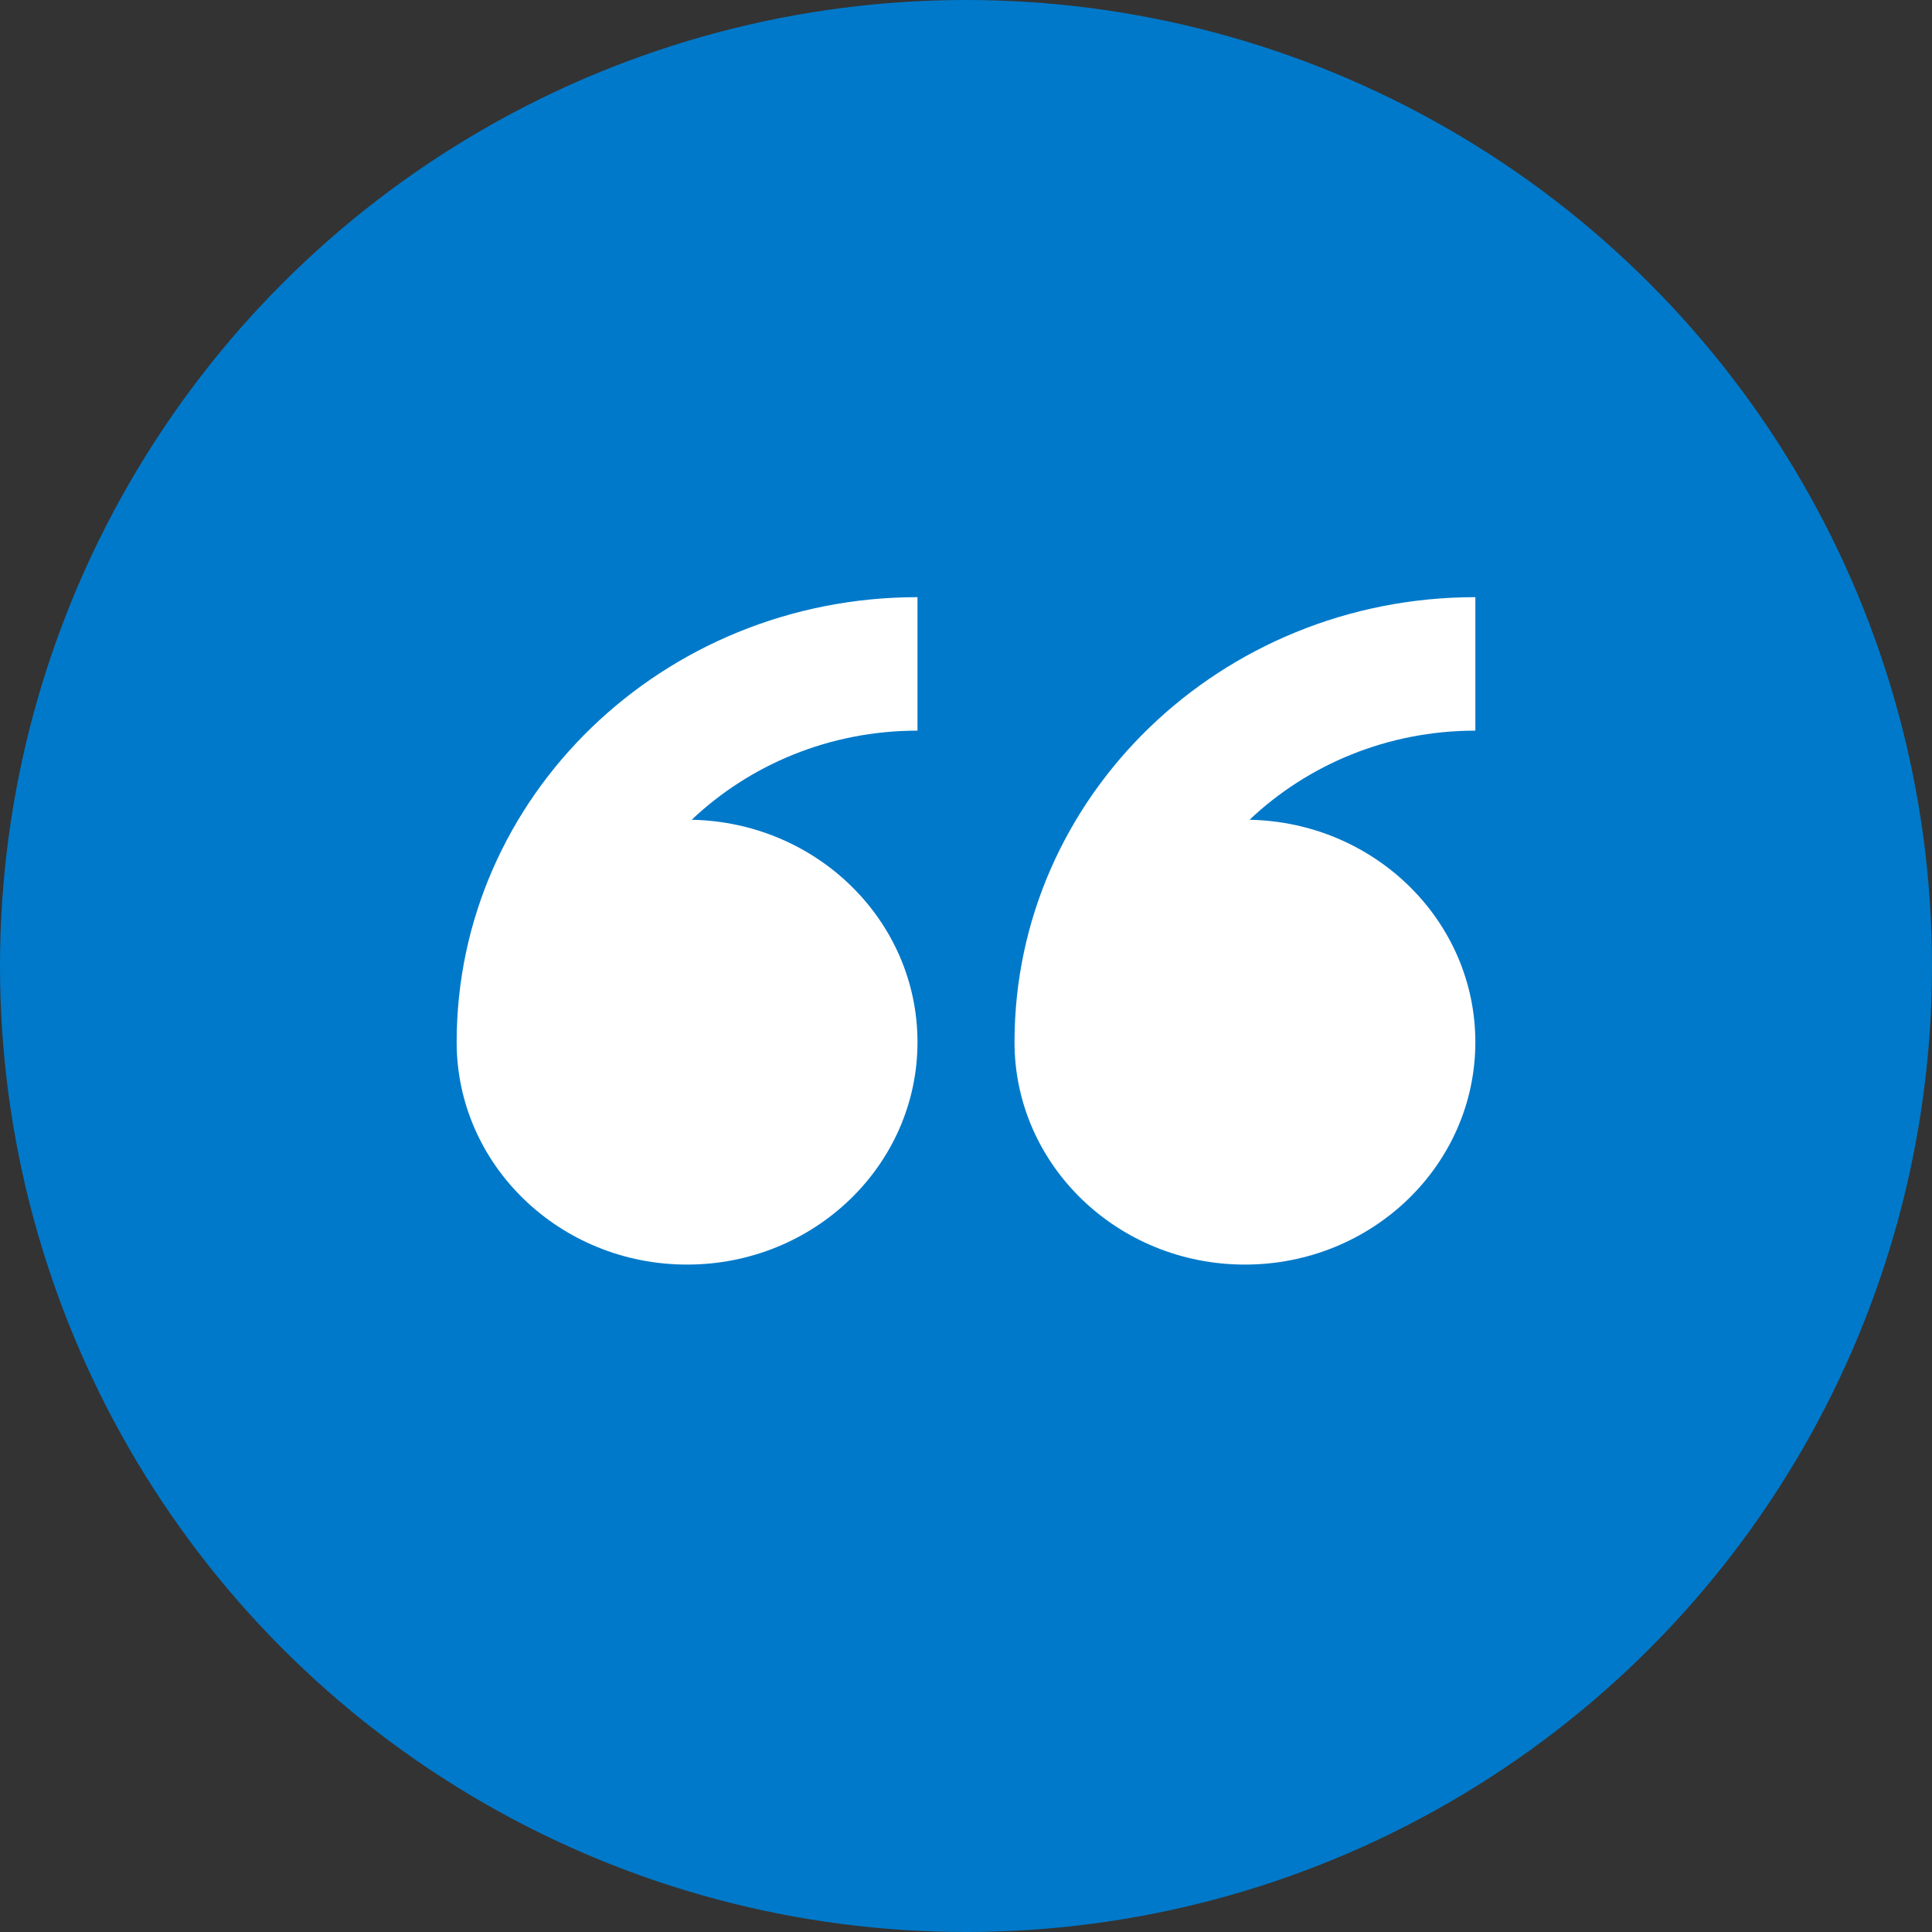
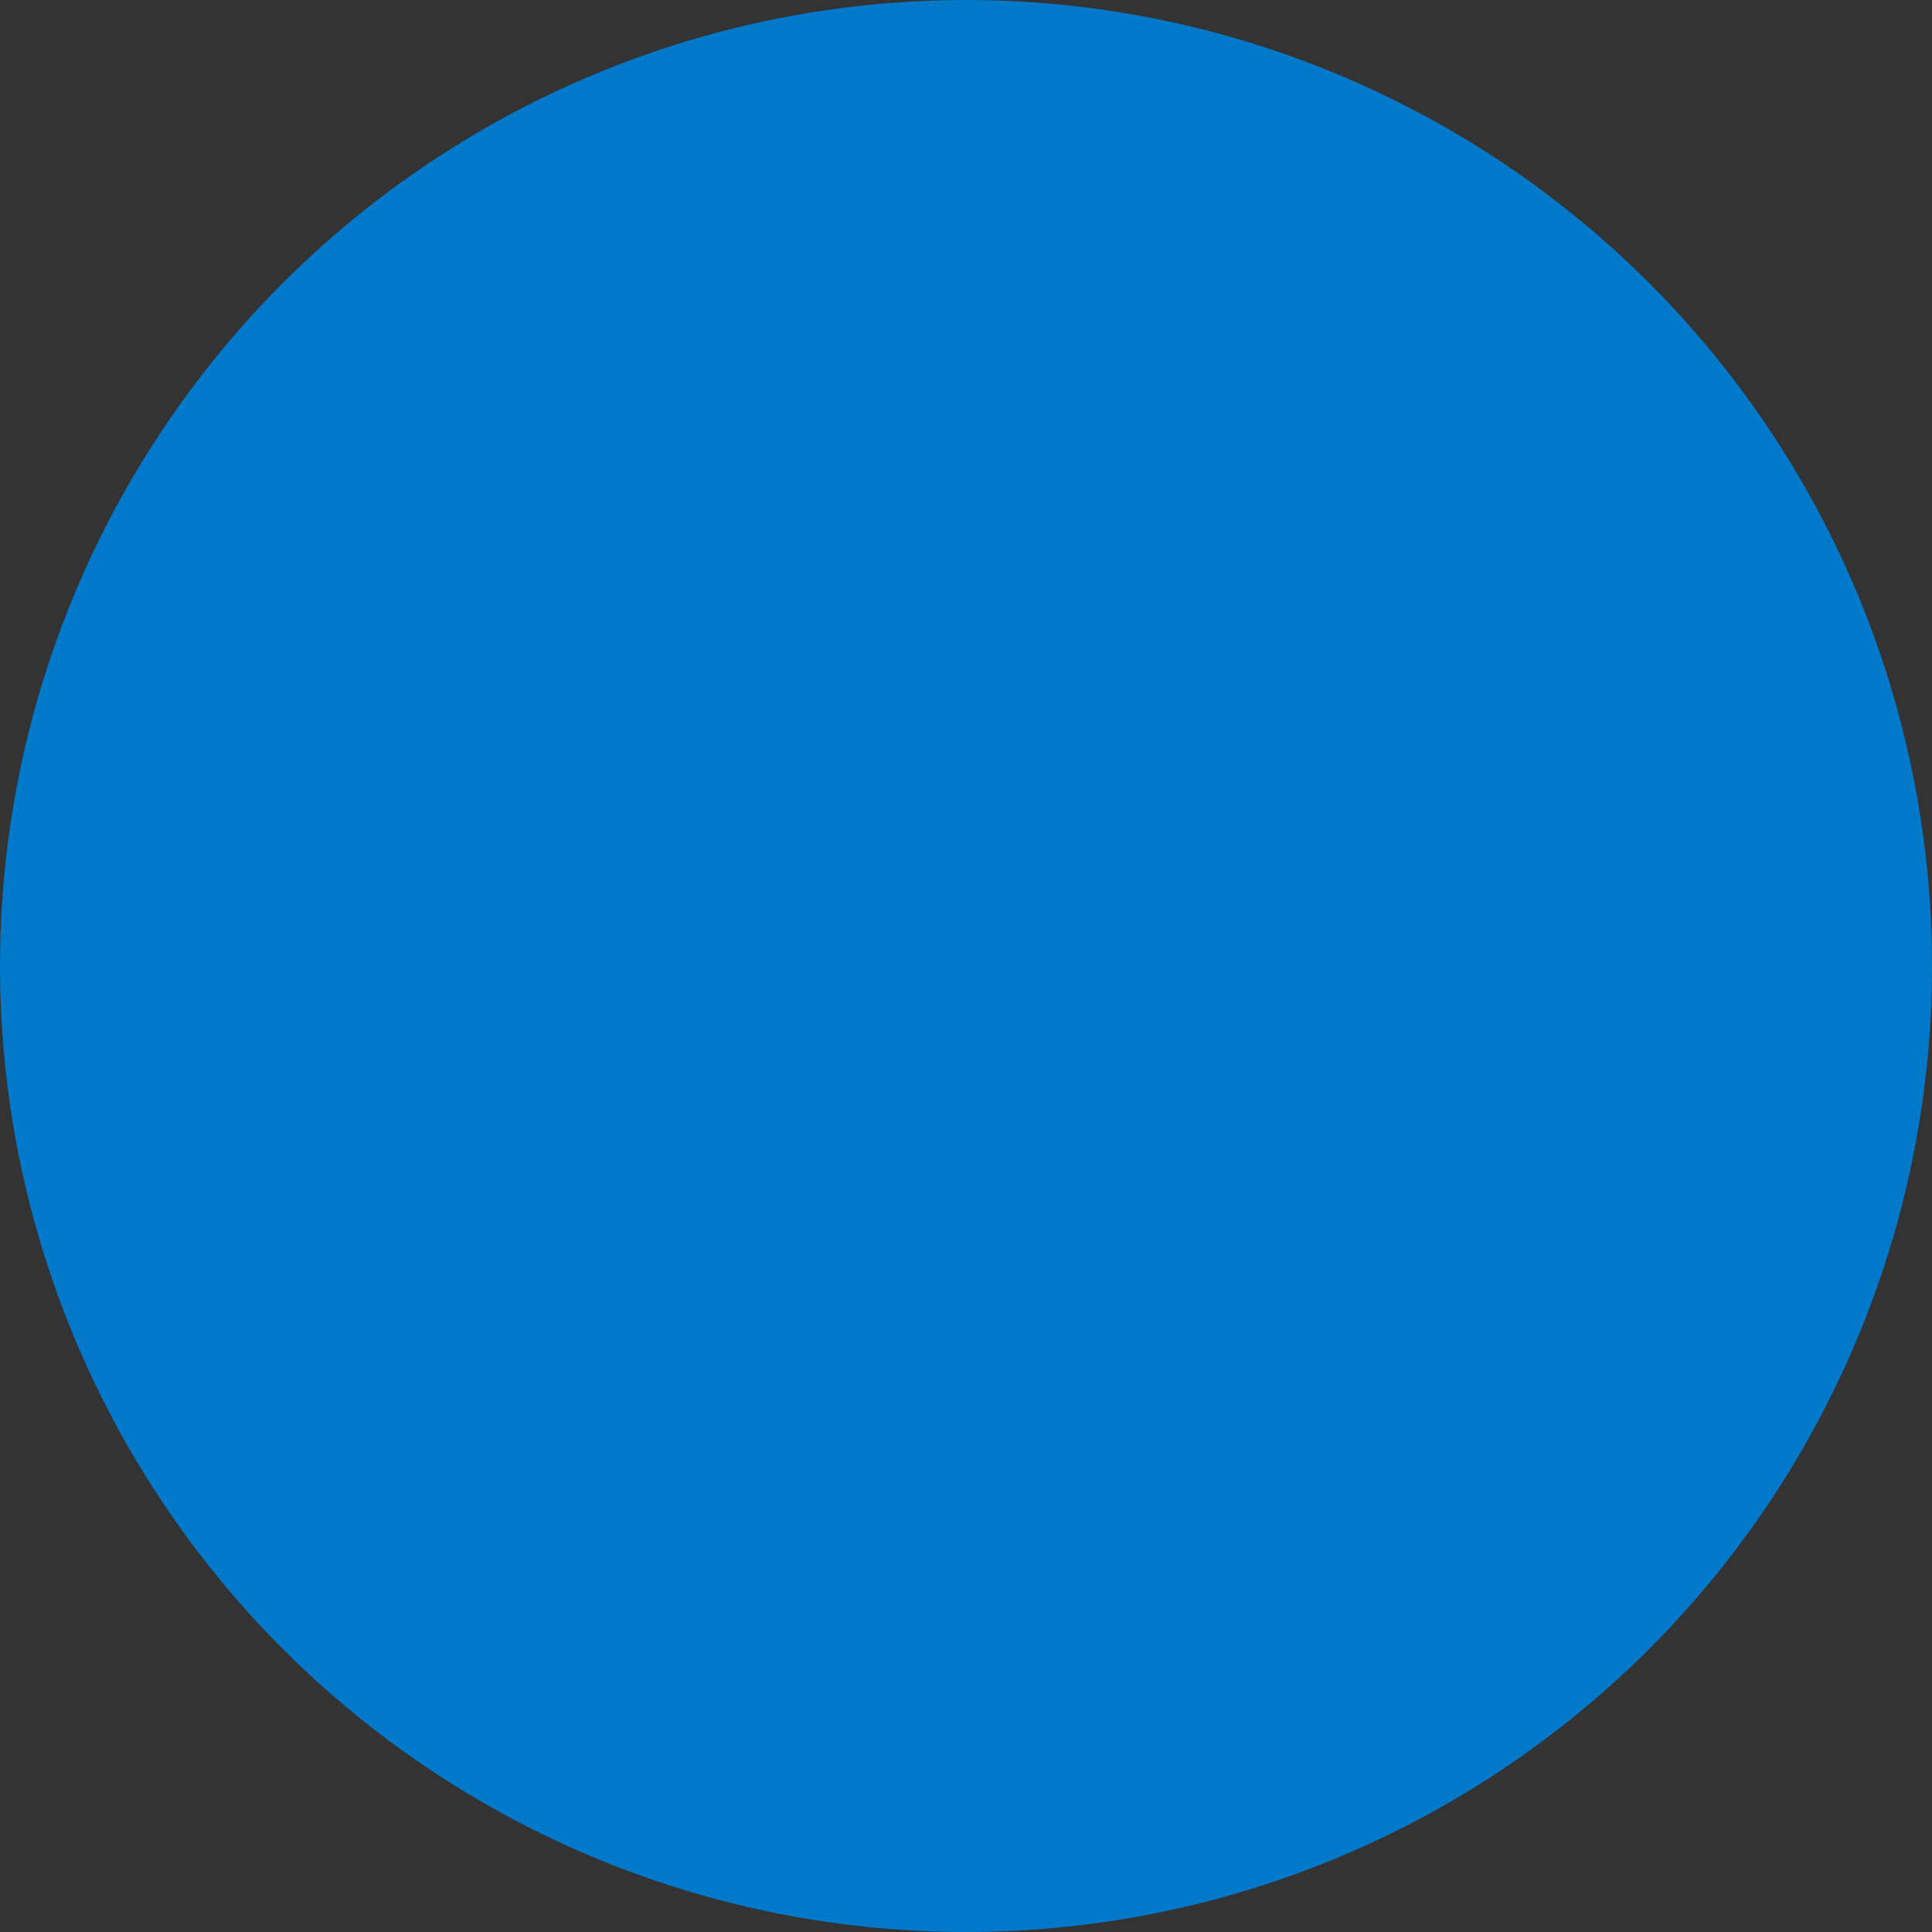
<svg xmlns="http://www.w3.org/2000/svg" width="55px" height="55px" viewBox="0 0 55 55" version="1.1">
  <rect x="0" y="0" width="55" height="55" fill="#333333" stroke="none" />
  <title>3832B288-9006-4AAE-B892-1EF754B0A46B</title>
  <g id="articles" stroke="none" stroke-width="1" fill="none" fill-rule="evenodd">
    <g id="7-articles-detail" transform="translate(-1032, -1341)">
      <g id="noun_Quote_77920" transform="translate(1032, 1341)">
        <circle id="Oval" fill="#0079CA" cx="27.5" cy="27.5" r="27.5" />
-         <path d="M13,29.667 C13,33.165 15.937,36 19.56,36 C23.182,36 26.119,33.165 26.119,29.667 C26.119,26.212 23.253,23.405 19.691,23.337 C21.347,21.769 23.616,20.8 26.119,20.8 L26.119,17 C18.874,17 13,22.671 13,29.667 Z M42,17 C34.755,17 28.881,22.671 28.881,29.667 C28.881,33.165 31.818,36 35.44,36 C39.063,36 42,33.165 42,29.667 C42,26.212 39.134,23.405 35.572,23.337 C37.228,21.769 39.497,20.8 42,20.8 L42,17 Z" id="Shape" fill="#FFFFFF" fill-rule="nonzero" />
      </g>
    </g>
  </g>
</svg>